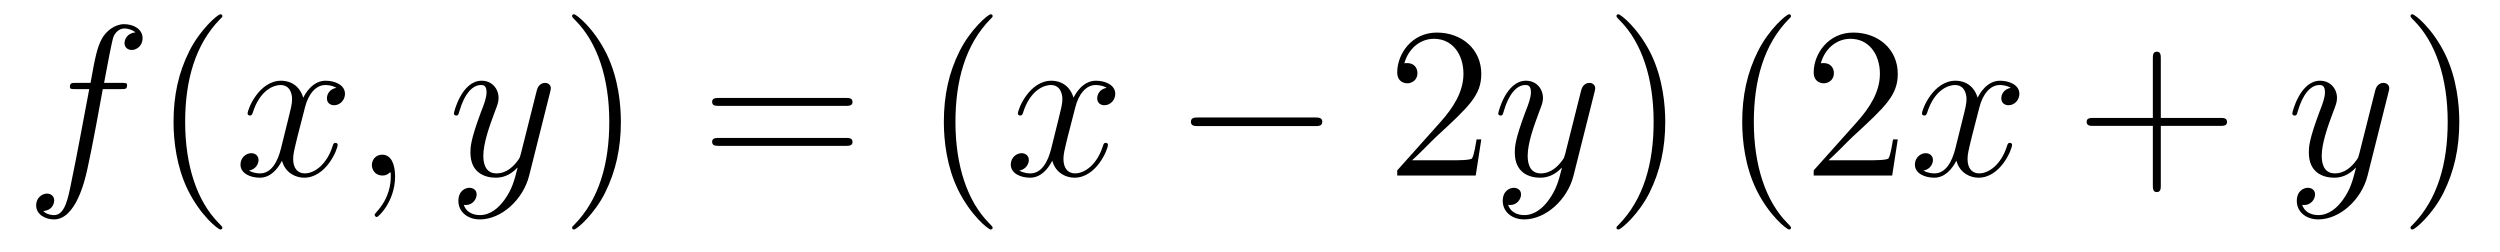
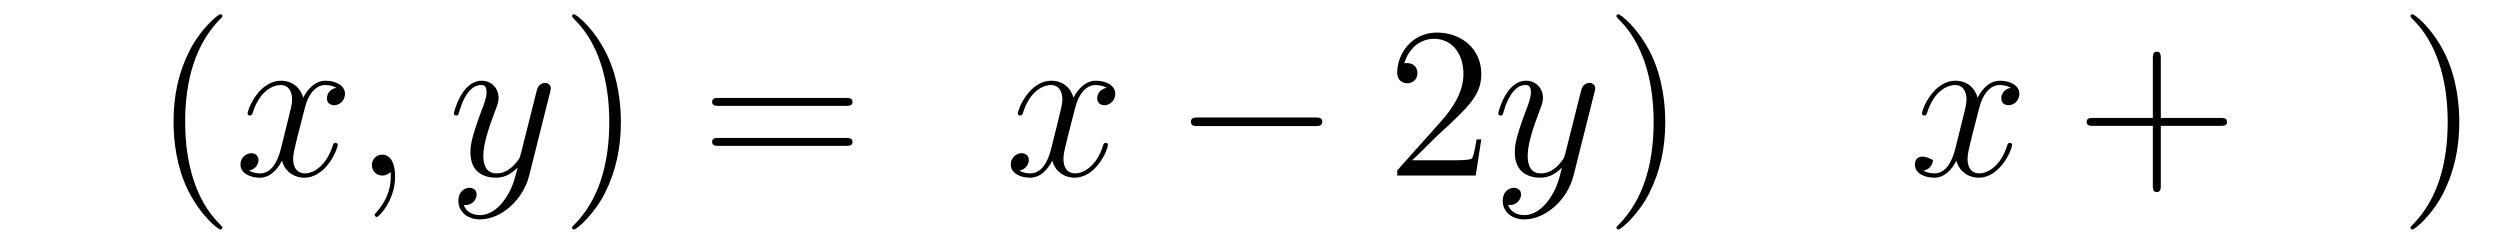
<svg xmlns="http://www.w3.org/2000/svg" height="14pt" version="1.1" viewBox="0 -14 139 14" width="139pt">
  <g id="page1">
    <g transform="matrix(1 0 0 1 -127 650)">
-       <path d="M133.732 -659.046C133.971 -659.046 134.066 -659.046 134.066 -659.273C134.066 -659.392 133.971 -659.392 133.755 -659.392H132.787C133.014 -660.623 133.182 -661.472 133.277 -661.855C133.349 -662.142 133.6 -662.417 133.911 -662.417C134.162 -662.417 134.413 -662.309 134.532 -662.202C134.066 -662.154 133.923 -661.807 133.923 -661.604C133.923 -661.365 134.102 -661.221 134.329 -661.221C134.568 -661.221 134.927 -661.424 134.927 -661.879C134.927 -662.381 134.425 -662.656 133.899 -662.656C133.385 -662.656 132.883 -662.273 132.644 -661.807C132.428 -661.388 132.309 -660.958 132.034 -659.392H131.233C131.006 -659.392 130.887 -659.392 130.887 -659.177C130.887 -659.046 130.958 -659.046 131.197 -659.046H131.962C131.747 -657.934 131.257 -655.232 130.982 -653.953C130.779 -652.913 130.6 -652.04 130.002 -652.04C129.966 -652.04 129.619 -652.04 129.404 -652.267C130.014 -652.315 130.014 -652.841 130.014 -652.853C130.014 -653.092 129.834 -653.236 129.608 -653.236C129.368 -653.236 129.01 -653.032 129.01 -652.578C129.01 -652.064 129.536 -651.801 130.002 -651.801C131.221 -651.801 131.723 -653.989 131.855 -654.587C132.07 -655.507 132.656 -658.687 132.715 -659.046H133.732Z" fill-rule="evenodd" />
      <path d="M139.363 -651.335C139.363 -651.371 139.363 -651.395 139.16 -651.598C137.964 -652.806 137.295 -654.778 137.295 -657.217C137.295 -659.536 137.857 -661.532 139.243 -662.943C139.363 -663.05 139.363 -663.074 139.363 -663.11C139.363 -663.182 139.303 -663.206 139.255 -663.206C139.1 -663.206 138.12 -662.345 137.534 -661.173C136.924 -659.966 136.649 -658.687 136.649 -657.217C136.649 -656.152 136.817 -654.73 137.438 -653.451C138.143 -652.017 139.124 -651.239 139.255 -651.239C139.303 -651.239 139.363 -651.263 139.363 -651.335Z" fill-rule="evenodd" />
      <path d="M145.703 -659.117C145.32 -659.046 145.177 -658.759 145.177 -658.532C145.177 -658.245 145.404 -658.149 145.571 -658.149C145.93 -658.149 146.181 -658.46 146.181 -658.782C146.181 -659.285 145.607 -659.512 145.105 -659.512C144.376 -659.512 143.969 -658.794 143.862 -658.567C143.587 -659.464 142.845 -659.512 142.63 -659.512C141.411 -659.512 140.766 -657.946 140.766 -657.683C140.766 -657.635 140.813 -657.575 140.897 -657.575C140.993 -657.575 141.017 -657.647 141.04 -657.695C141.447 -659.022 142.248 -659.273 142.595 -659.273C143.133 -659.273 143.24 -658.771 143.24 -658.484C143.24 -658.221 143.168 -657.946 143.025 -657.372L142.619 -655.734C142.439 -655.017 142.093 -654.36 141.459 -654.36C141.399 -654.36 141.1 -654.36 140.849 -654.515C141.279 -654.599 141.375 -654.957 141.375 -655.101C141.375 -655.34 141.196 -655.483 140.969 -655.483C140.682 -655.483 140.371 -655.232 140.371 -654.85C140.371 -654.348 140.933 -654.12 141.447 -654.12C142.021 -654.12 142.427 -654.575 142.678 -655.065C142.869 -654.36 143.467 -654.12 143.91 -654.12C145.129 -654.12 145.774 -655.687 145.774 -655.949C145.774 -656.009 145.726 -656.057 145.655 -656.057C145.547 -656.057 145.535 -655.997 145.5 -655.902C145.177 -654.85 144.483 -654.36 143.946 -654.36C143.527 -654.36 143.3 -654.67 143.3 -655.16C143.3 -655.423 143.348 -655.615 143.539 -656.404L143.957 -658.029C144.137 -658.747 144.543 -659.273 145.093 -659.273C145.117 -659.273 145.452 -659.273 145.703 -659.117ZM148.967 -654.192C148.967 -654.886 148.74 -655.4 148.25 -655.4C147.868 -655.4 147.676 -655.089 147.676 -654.826C147.676 -654.563 147.856 -654.24 148.262 -654.24C148.418 -654.24 148.549 -654.288 148.657 -654.395C148.68 -654.419 148.693 -654.419 148.704 -654.419C148.728 -654.419 148.728 -654.252 148.728 -654.192C148.728 -653.798 148.657 -653.021 147.963 -652.244C147.832 -652.1 147.832 -652.076 147.832 -652.053C147.832 -651.993 147.892 -651.933 147.951 -651.933C148.047 -651.933 148.967 -652.818 148.967 -654.192Z" fill-rule="evenodd" />
      <path d="M155.056 -652.901C154.734 -652.447 154.267 -652.04 153.681 -652.04C153.538 -652.04 152.964 -652.064 152.785 -652.614C152.821 -652.602 152.88 -652.602 152.904 -652.602C153.263 -652.602 153.502 -652.913 153.502 -653.188C153.502 -653.463 153.275 -653.559 153.096 -653.559C152.904 -653.559 152.486 -653.415 152.486 -652.829C152.486 -652.22 153 -651.801 153.681 -651.801C154.877 -651.801 156.084 -652.901 156.419 -654.228L157.59 -658.89C157.602 -658.95 157.626 -659.022 157.626 -659.093C157.626 -659.273 157.483 -659.392 157.304 -659.392C157.196 -659.392 156.945 -659.344 156.849 -658.986L155.965 -655.471C155.905 -655.256 155.905 -655.232 155.809 -655.101C155.57 -654.766 155.176 -654.36 154.602 -654.36C153.933 -654.36 153.873 -655.017 153.873 -655.34C153.873 -656.021 154.195 -656.942 154.518 -657.802C154.65 -658.149 154.721 -658.316 154.721 -658.555C154.721 -659.058 154.363 -659.512 153.777 -659.512C152.677 -659.512 152.235 -657.778 152.235 -657.683C152.235 -657.635 152.283 -657.575 152.367 -657.575C152.474 -657.575 152.486 -657.623 152.534 -657.79C152.821 -658.794 153.275 -659.273 153.741 -659.273C153.849 -659.273 154.052 -659.273 154.052 -658.878C154.052 -658.567 153.921 -658.221 153.741 -657.767C153.156 -656.2 153.156 -655.806 153.156 -655.519C153.156 -654.383 153.969 -654.12 154.566 -654.12C154.913 -654.12 155.343 -654.228 155.761 -654.67L155.774 -654.658C155.594 -653.953 155.475 -653.487 155.056 -652.901Z" fill-rule="evenodd" />
      <path d="M161.521 -657.217C161.521 -658.125 161.402 -659.607 160.732 -660.994C160.027 -662.428 159.047 -663.206 158.915 -663.206C158.867 -663.206 158.808 -663.182 158.808 -663.11C158.808 -663.074 158.808 -663.05 159.011 -662.847C160.206 -661.64 160.876 -659.667 160.876 -657.228C160.876 -654.909 160.314 -652.913 158.927 -651.502C158.808 -651.395 158.808 -651.371 158.808 -651.335C158.808 -651.263 158.867 -651.239 158.915 -651.239C159.07 -651.239 160.051 -652.1 160.637 -653.272C161.246 -654.491 161.521 -655.782 161.521 -657.217Z" fill-rule="evenodd" />
      <path d="M174.018 -658.113C174.185 -658.113 174.4 -658.113 174.4 -658.328C174.4 -658.555 174.197 -658.555 174.018 -658.555H166.977C166.809 -658.555 166.594 -658.555 166.594 -658.34C166.594 -658.113 166.797 -658.113 166.977 -658.113H174.018ZM174.018 -655.89C174.185 -655.89 174.4 -655.89 174.4 -656.105C174.4 -656.332 174.197 -656.332 174.018 -656.332H166.977C166.809 -656.332 166.594 -656.332 166.594 -656.117C166.594 -655.89 166.797 -655.89 166.977 -655.89H174.018Z" fill-rule="evenodd" />
-       <path d="M182.191 -651.335C182.191 -651.371 182.191 -651.395 181.988 -651.598C180.792 -652.806 180.123 -654.778 180.123 -657.217C180.123 -659.536 180.685 -661.532 182.072 -662.943C182.191 -663.05 182.191 -663.074 182.191 -663.11C182.191 -663.182 182.131 -663.206 182.083 -663.206C181.928 -663.206 180.948 -662.345 180.362 -661.173C179.753 -659.966 179.478 -658.687 179.478 -657.217C179.478 -656.152 179.645 -654.73 180.266 -653.451C180.972 -652.017 181.952 -651.239 182.083 -651.239C182.131 -651.239 182.191 -651.263 182.191 -651.335Z" fill-rule="evenodd" />
      <path d="M188.531 -659.117C188.148 -659.046 188.005 -658.759 188.005 -658.532C188.005 -658.245 188.232 -658.149 188.399 -658.149C188.758 -658.149 189.009 -658.46 189.009 -658.782C189.009 -659.285 188.435 -659.512 187.933 -659.512C187.204 -659.512 186.797 -658.794 186.69 -658.567C186.415 -659.464 185.674 -659.512 185.459 -659.512C184.239 -659.512 183.594 -657.946 183.594 -657.683C183.594 -657.635 183.641 -657.575 183.725 -657.575C183.821 -657.575 183.845 -657.647 183.869 -657.695C184.275 -659.022 185.076 -659.273 185.423 -659.273C185.961 -659.273 186.068 -658.771 186.068 -658.484C186.068 -658.221 185.996 -657.946 185.853 -657.372L185.447 -655.734C185.267 -655.017 184.921 -654.36 184.287 -654.36C184.227 -654.36 183.929 -654.36 183.677 -654.515C184.108 -654.599 184.203 -654.957 184.203 -655.101C184.203 -655.34 184.024 -655.483 183.797 -655.483C183.51 -655.483 183.199 -655.232 183.199 -654.85C183.199 -654.348 183.761 -654.12 184.275 -654.12C184.849 -654.12 185.256 -654.575 185.506 -655.065C185.698 -654.36 186.295 -654.12 186.738 -654.12C187.957 -654.12 188.602 -655.687 188.602 -655.949C188.602 -656.009 188.555 -656.057 188.483 -656.057C188.376 -656.057 188.363 -655.997 188.328 -655.902C188.005 -654.85 187.311 -654.36 186.774 -654.36C186.355 -654.36 186.128 -654.67 186.128 -655.16C186.128 -655.423 186.176 -655.615 186.367 -656.404L186.786 -658.029C186.965 -658.747 187.371 -659.273 187.921 -659.273C187.945 -659.273 188.28 -659.273 188.531 -659.117Z" fill-rule="evenodd" />
      <path d="M200.1 -656.989C200.303 -656.989 200.519 -656.989 200.519 -657.228C200.519 -657.468 200.303 -657.468 200.1 -657.468H193.633C193.429 -657.468 193.214 -657.468 193.214 -657.228C193.214 -656.989 193.429 -656.989 193.633 -656.989H200.1Z" fill-rule="evenodd" />
      <path d="M209.36 -656.248H209.098C209.062 -656.045 208.966 -655.387 208.846 -655.196C208.763 -655.089 208.081 -655.089 207.722 -655.089H205.511C205.834 -655.364 206.563 -656.129 206.874 -656.416C208.691 -658.089 209.36 -658.711 209.36 -659.894C209.36 -661.269 208.272 -662.189 206.886 -662.189C205.499 -662.189 204.686 -661.006 204.686 -659.978C204.686 -659.368 205.212 -659.368 205.248 -659.368C205.499 -659.368 205.81 -659.547 205.81 -659.93C205.81 -660.265 205.583 -660.492 205.248 -660.492C205.14 -660.492 205.117 -660.492 205.081 -660.48C205.308 -661.293 205.954 -661.843 206.73 -661.843C207.746 -661.843 208.368 -660.994 208.368 -659.894C208.368 -658.878 207.782 -657.993 207.101 -657.228L204.686 -654.527V-654.24H209.05L209.36 -656.248Z" fill-rule="evenodd" />
      <path d="M213.124 -652.901C212.801 -652.447 212.334 -652.04 211.748 -652.04C211.606 -652.04 211.031 -652.064 210.852 -652.614C210.888 -652.602 210.948 -652.602 210.972 -652.602C211.331 -652.602 211.57 -652.913 211.57 -653.188C211.57 -653.463 211.342 -653.559 211.163 -653.559C210.972 -653.559 210.553 -653.415 210.553 -652.829C210.553 -652.22 211.067 -651.801 211.748 -651.801C212.944 -651.801 214.151 -652.901 214.486 -654.228L215.658 -658.89C215.669 -658.95 215.694 -659.022 215.694 -659.093C215.694 -659.273 215.55 -659.392 215.371 -659.392C215.263 -659.392 215.012 -659.344 214.916 -658.986L214.032 -655.471C213.972 -655.256 213.972 -655.232 213.876 -655.101C213.637 -654.766 213.242 -654.36 212.669 -654.36C211.999 -654.36 211.939 -655.017 211.939 -655.34C211.939 -656.021 212.262 -656.942 212.585 -657.802C212.717 -658.149 212.789 -658.316 212.789 -658.555C212.789 -659.058 212.43 -659.512 211.844 -659.512C210.744 -659.512 210.302 -657.778 210.302 -657.683C210.302 -657.635 210.35 -657.575 210.433 -657.575C210.541 -657.575 210.553 -657.623 210.601 -657.79C210.888 -658.794 211.342 -659.273 211.808 -659.273C211.916 -659.273 212.119 -659.273 212.119 -658.878C212.119 -658.567 211.988 -658.221 211.808 -657.767C211.223 -656.2 211.223 -655.806 211.223 -655.519C211.223 -654.383 212.035 -654.12 212.633 -654.12C212.98 -654.12 213.41 -654.228 213.828 -654.67L213.841 -654.658C213.661 -653.953 213.541 -653.487 213.124 -652.901Z" fill-rule="evenodd" />
      <path d="M219.588 -657.217C219.588 -658.125 219.469 -659.607 218.8 -660.994C218.094 -662.428 217.114 -663.206 216.982 -663.206C216.935 -663.206 216.875 -663.182 216.875 -663.11C216.875 -663.074 216.875 -663.05 217.078 -662.847C218.274 -661.64 218.942 -659.667 218.942 -657.228C218.942 -654.909 218.381 -652.913 216.994 -651.502C216.875 -651.395 216.875 -651.371 216.875 -651.335C216.875 -651.263 216.935 -651.239 216.982 -651.239C217.138 -651.239 218.118 -652.1 218.704 -653.272C219.313 -654.491 219.588 -655.782 219.588 -657.217Z" fill-rule="evenodd" />
-       <path d="M226.58 -651.335C226.58 -651.371 226.58 -651.395 226.378 -651.598C225.182 -652.806 224.513 -654.778 224.513 -657.217C224.513 -659.536 225.074 -661.532 226.462 -662.943C226.58 -663.05 226.58 -663.074 226.58 -663.11C226.58 -663.182 226.522 -663.206 226.474 -663.206C226.318 -663.206 225.337 -662.345 224.752 -661.173C224.142 -659.966 223.867 -658.687 223.867 -657.217C223.867 -656.152 224.034 -654.73 224.656 -653.451C225.361 -652.017 226.342 -651.239 226.474 -651.239C226.522 -651.239 226.58 -651.263 226.58 -651.335ZM232.516 -656.248H232.253C232.217 -656.045 232.121 -655.387 232.001 -655.196C231.918 -655.089 231.236 -655.089 230.878 -655.089H228.666C228.989 -655.364 229.718 -656.129 230.029 -656.416C231.846 -658.089 232.516 -658.711 232.516 -659.894C232.516 -661.269 231.427 -662.189 230.041 -662.189C228.654 -662.189 227.842 -661.006 227.842 -659.978C227.842 -659.368 228.367 -659.368 228.403 -659.368C228.654 -659.368 228.965 -659.547 228.965 -659.93C228.965 -660.265 228.738 -660.492 228.403 -660.492C228.295 -660.492 228.272 -660.492 228.236 -660.48C228.463 -661.293 229.109 -661.843 229.885 -661.843C230.902 -661.843 231.523 -660.994 231.523 -659.894C231.523 -658.878 230.938 -657.993 230.256 -657.228L227.842 -654.527V-654.24H232.205L232.516 -656.248Z" fill-rule="evenodd" />
-       <path d="M238.8 -659.117C238.417 -659.046 238.273 -658.759 238.273 -658.532C238.273 -658.245 238.501 -658.149 238.668 -658.149C239.027 -658.149 239.278 -658.46 239.278 -658.782C239.278 -659.285 238.704 -659.512 238.201 -659.512C237.473 -659.512 237.066 -658.794 236.958 -658.567C236.683 -659.464 235.943 -659.512 235.727 -659.512C234.508 -659.512 233.862 -657.946 233.862 -657.683C233.862 -657.635 233.91 -657.575 233.994 -657.575C234.09 -657.575 234.114 -657.647 234.137 -657.695C234.544 -659.022 235.345 -659.273 235.692 -659.273C236.23 -659.273 236.338 -658.771 236.338 -658.484C236.338 -658.221 236.266 -657.946 236.122 -657.372L235.716 -655.734C235.536 -655.017 235.189 -654.36 234.556 -654.36C234.496 -654.36 234.197 -654.36 233.946 -654.515C234.377 -654.599 234.472 -654.957 234.472 -655.101C234.472 -655.34 234.293 -655.483 234.066 -655.483C233.779 -655.483 233.468 -655.232 233.468 -654.85C233.468 -654.348 234.03 -654.12 234.544 -654.12C235.117 -654.12 235.524 -654.575 235.775 -655.065C235.967 -654.36 236.564 -654.12 237.006 -654.12C238.225 -654.12 238.871 -655.687 238.871 -655.949C238.871 -656.009 238.823 -656.057 238.752 -656.057C238.644 -656.057 238.632 -655.997 238.596 -655.902C238.273 -654.85 237.58 -654.36 237.042 -654.36C236.624 -654.36 236.396 -654.67 236.396 -655.16C236.396 -655.423 236.444 -655.615 236.635 -656.404L237.054 -658.029C237.234 -658.747 237.64 -659.273 238.19 -659.273C238.214 -659.273 238.548 -659.273 238.8 -659.117Z" fill-rule="evenodd" />
+       <path d="M238.8 -659.117C238.417 -659.046 238.273 -658.759 238.273 -658.532C238.273 -658.245 238.501 -658.149 238.668 -658.149C239.027 -658.149 239.278 -658.46 239.278 -658.782C239.278 -659.285 238.704 -659.512 238.201 -659.512C237.473 -659.512 237.066 -658.794 236.958 -658.567C236.683 -659.464 235.943 -659.512 235.727 -659.512C234.508 -659.512 233.862 -657.946 233.862 -657.683C233.862 -657.635 233.91 -657.575 233.994 -657.575C234.09 -657.575 234.114 -657.647 234.137 -657.695C234.544 -659.022 235.345 -659.273 235.692 -659.273C236.23 -659.273 236.338 -658.771 236.338 -658.484C236.338 -658.221 236.266 -657.946 236.122 -657.372L235.716 -655.734C235.536 -655.017 235.189 -654.36 234.556 -654.36C234.496 -654.36 234.197 -654.36 233.946 -654.515C234.377 -654.599 234.472 -654.957 234.472 -655.101C233.779 -655.483 233.468 -655.232 233.468 -654.85C233.468 -654.348 234.03 -654.12 234.544 -654.12C235.117 -654.12 235.524 -654.575 235.775 -655.065C235.967 -654.36 236.564 -654.12 237.006 -654.12C238.225 -654.12 238.871 -655.687 238.871 -655.949C238.871 -656.009 238.823 -656.057 238.752 -656.057C238.644 -656.057 238.632 -655.997 238.596 -655.902C238.273 -654.85 237.58 -654.36 237.042 -654.36C236.624 -654.36 236.396 -654.67 236.396 -655.16C236.396 -655.423 236.444 -655.615 236.635 -656.404L237.054 -658.029C237.234 -658.747 237.64 -659.273 238.19 -659.273C238.214 -659.273 238.548 -659.273 238.8 -659.117Z" fill-rule="evenodd" />
      <path d="M247.141 -657.001H250.44C250.607 -657.001 250.823 -657.001 250.823 -657.217C250.823 -657.444 250.619 -657.444 250.44 -657.444H247.141V-660.743C247.141 -660.91 247.141 -661.126 246.925 -661.126C246.698 -661.126 246.698 -660.922 246.698 -660.743V-657.444H243.4C243.232 -657.444 243.017 -657.444 243.017 -657.228C243.017 -657.001 243.22 -657.001 243.4 -657.001H246.698V-653.702C246.698 -653.535 246.698 -653.32 246.913 -653.32C247.141 -653.32 247.141 -653.523 247.141 -653.702V-657.001Z" fill-rule="evenodd" />
-       <path d="M257.272 -652.901C256.949 -652.447 256.483 -652.04 255.898 -652.04C255.754 -652.04 255.18 -652.064 255.001 -652.614C255.036 -652.602 255.096 -652.602 255.12 -652.602C255.479 -652.602 255.718 -652.913 255.718 -653.188C255.718 -653.463 255.491 -653.559 255.312 -653.559C255.12 -653.559 254.702 -653.415 254.702 -652.829C254.702 -652.22 255.216 -651.801 255.898 -651.801C257.093 -651.801 258.3 -652.901 258.635 -654.228L259.806 -658.89C259.818 -658.95 259.842 -659.022 259.842 -659.093C259.842 -659.273 259.699 -659.392 259.519 -659.392C259.412 -659.392 259.16 -659.344 259.066 -658.986L258.181 -655.471C258.121 -655.256 258.121 -655.232 258.025 -655.101C257.786 -654.766 257.392 -654.36 256.818 -654.36C256.148 -654.36 256.088 -655.017 256.088 -655.34C256.088 -656.021 256.411 -656.942 256.734 -657.802C256.866 -658.149 256.937 -658.316 256.937 -658.555C256.937 -659.058 256.579 -659.512 255.992 -659.512C254.893 -659.512 254.45 -657.778 254.45 -657.683C254.45 -657.635 254.498 -657.575 254.582 -657.575C254.69 -657.575 254.702 -657.623 254.749 -657.79C255.036 -658.794 255.491 -659.273 255.958 -659.273C256.064 -659.273 256.268 -659.273 256.268 -658.878C256.268 -658.567 256.136 -658.221 255.958 -657.767C255.371 -656.2 255.371 -655.806 255.371 -655.519C255.371 -654.383 256.184 -654.12 256.782 -654.12C257.129 -654.12 257.56 -654.228 257.977 -654.67L257.989 -654.658C257.81 -653.953 257.69 -653.487 257.272 -652.901Z" fill-rule="evenodd" />
      <path d="M263.737 -657.217C263.737 -658.125 263.617 -659.607 262.948 -660.994C262.243 -662.428 261.263 -663.206 261.131 -663.206C261.083 -663.206 261.024 -663.182 261.024 -663.11C261.024 -663.074 261.024 -663.05 261.227 -662.847C262.422 -661.64 263.092 -659.667 263.092 -657.228C263.092 -654.909 262.53 -652.913 261.143 -651.502C261.024 -651.395 261.024 -651.371 261.024 -651.335C261.024 -651.263 261.083 -651.239 261.131 -651.239C261.287 -651.239 262.266 -652.1 262.853 -653.272C263.462 -654.491 263.737 -655.782 263.737 -657.217Z" fill-rule="evenodd" />
    </g>
  </g>
</svg>